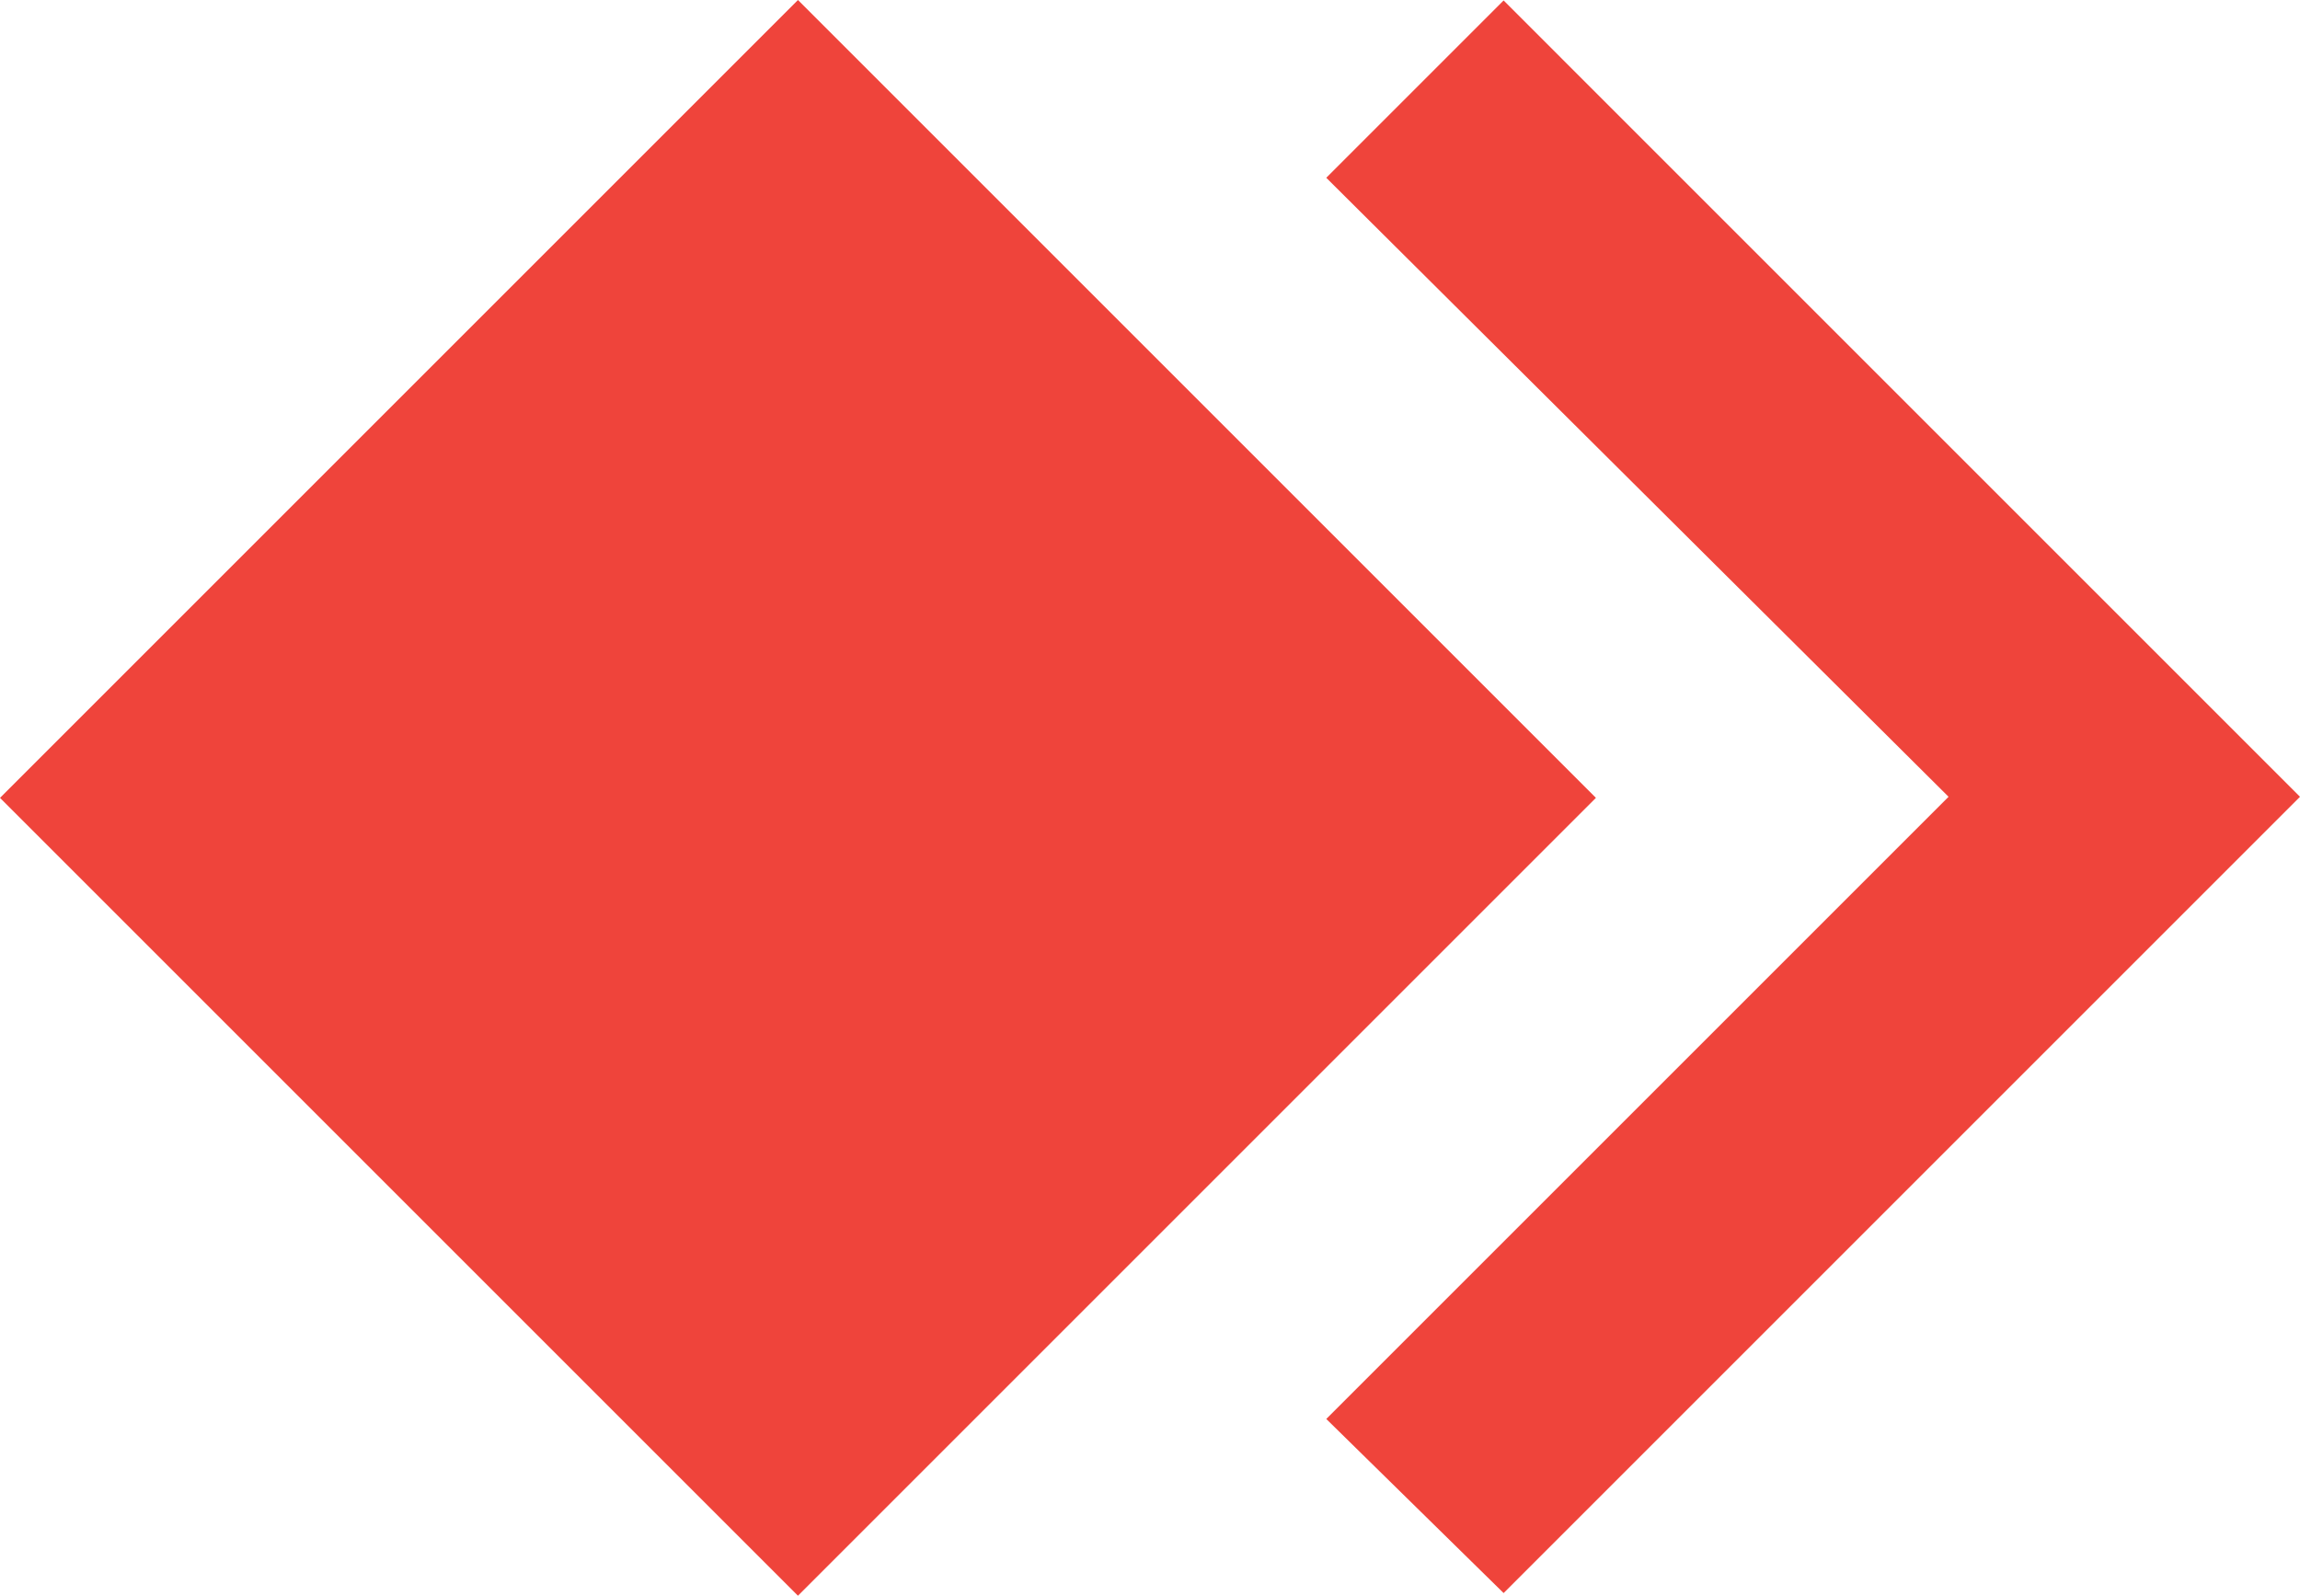
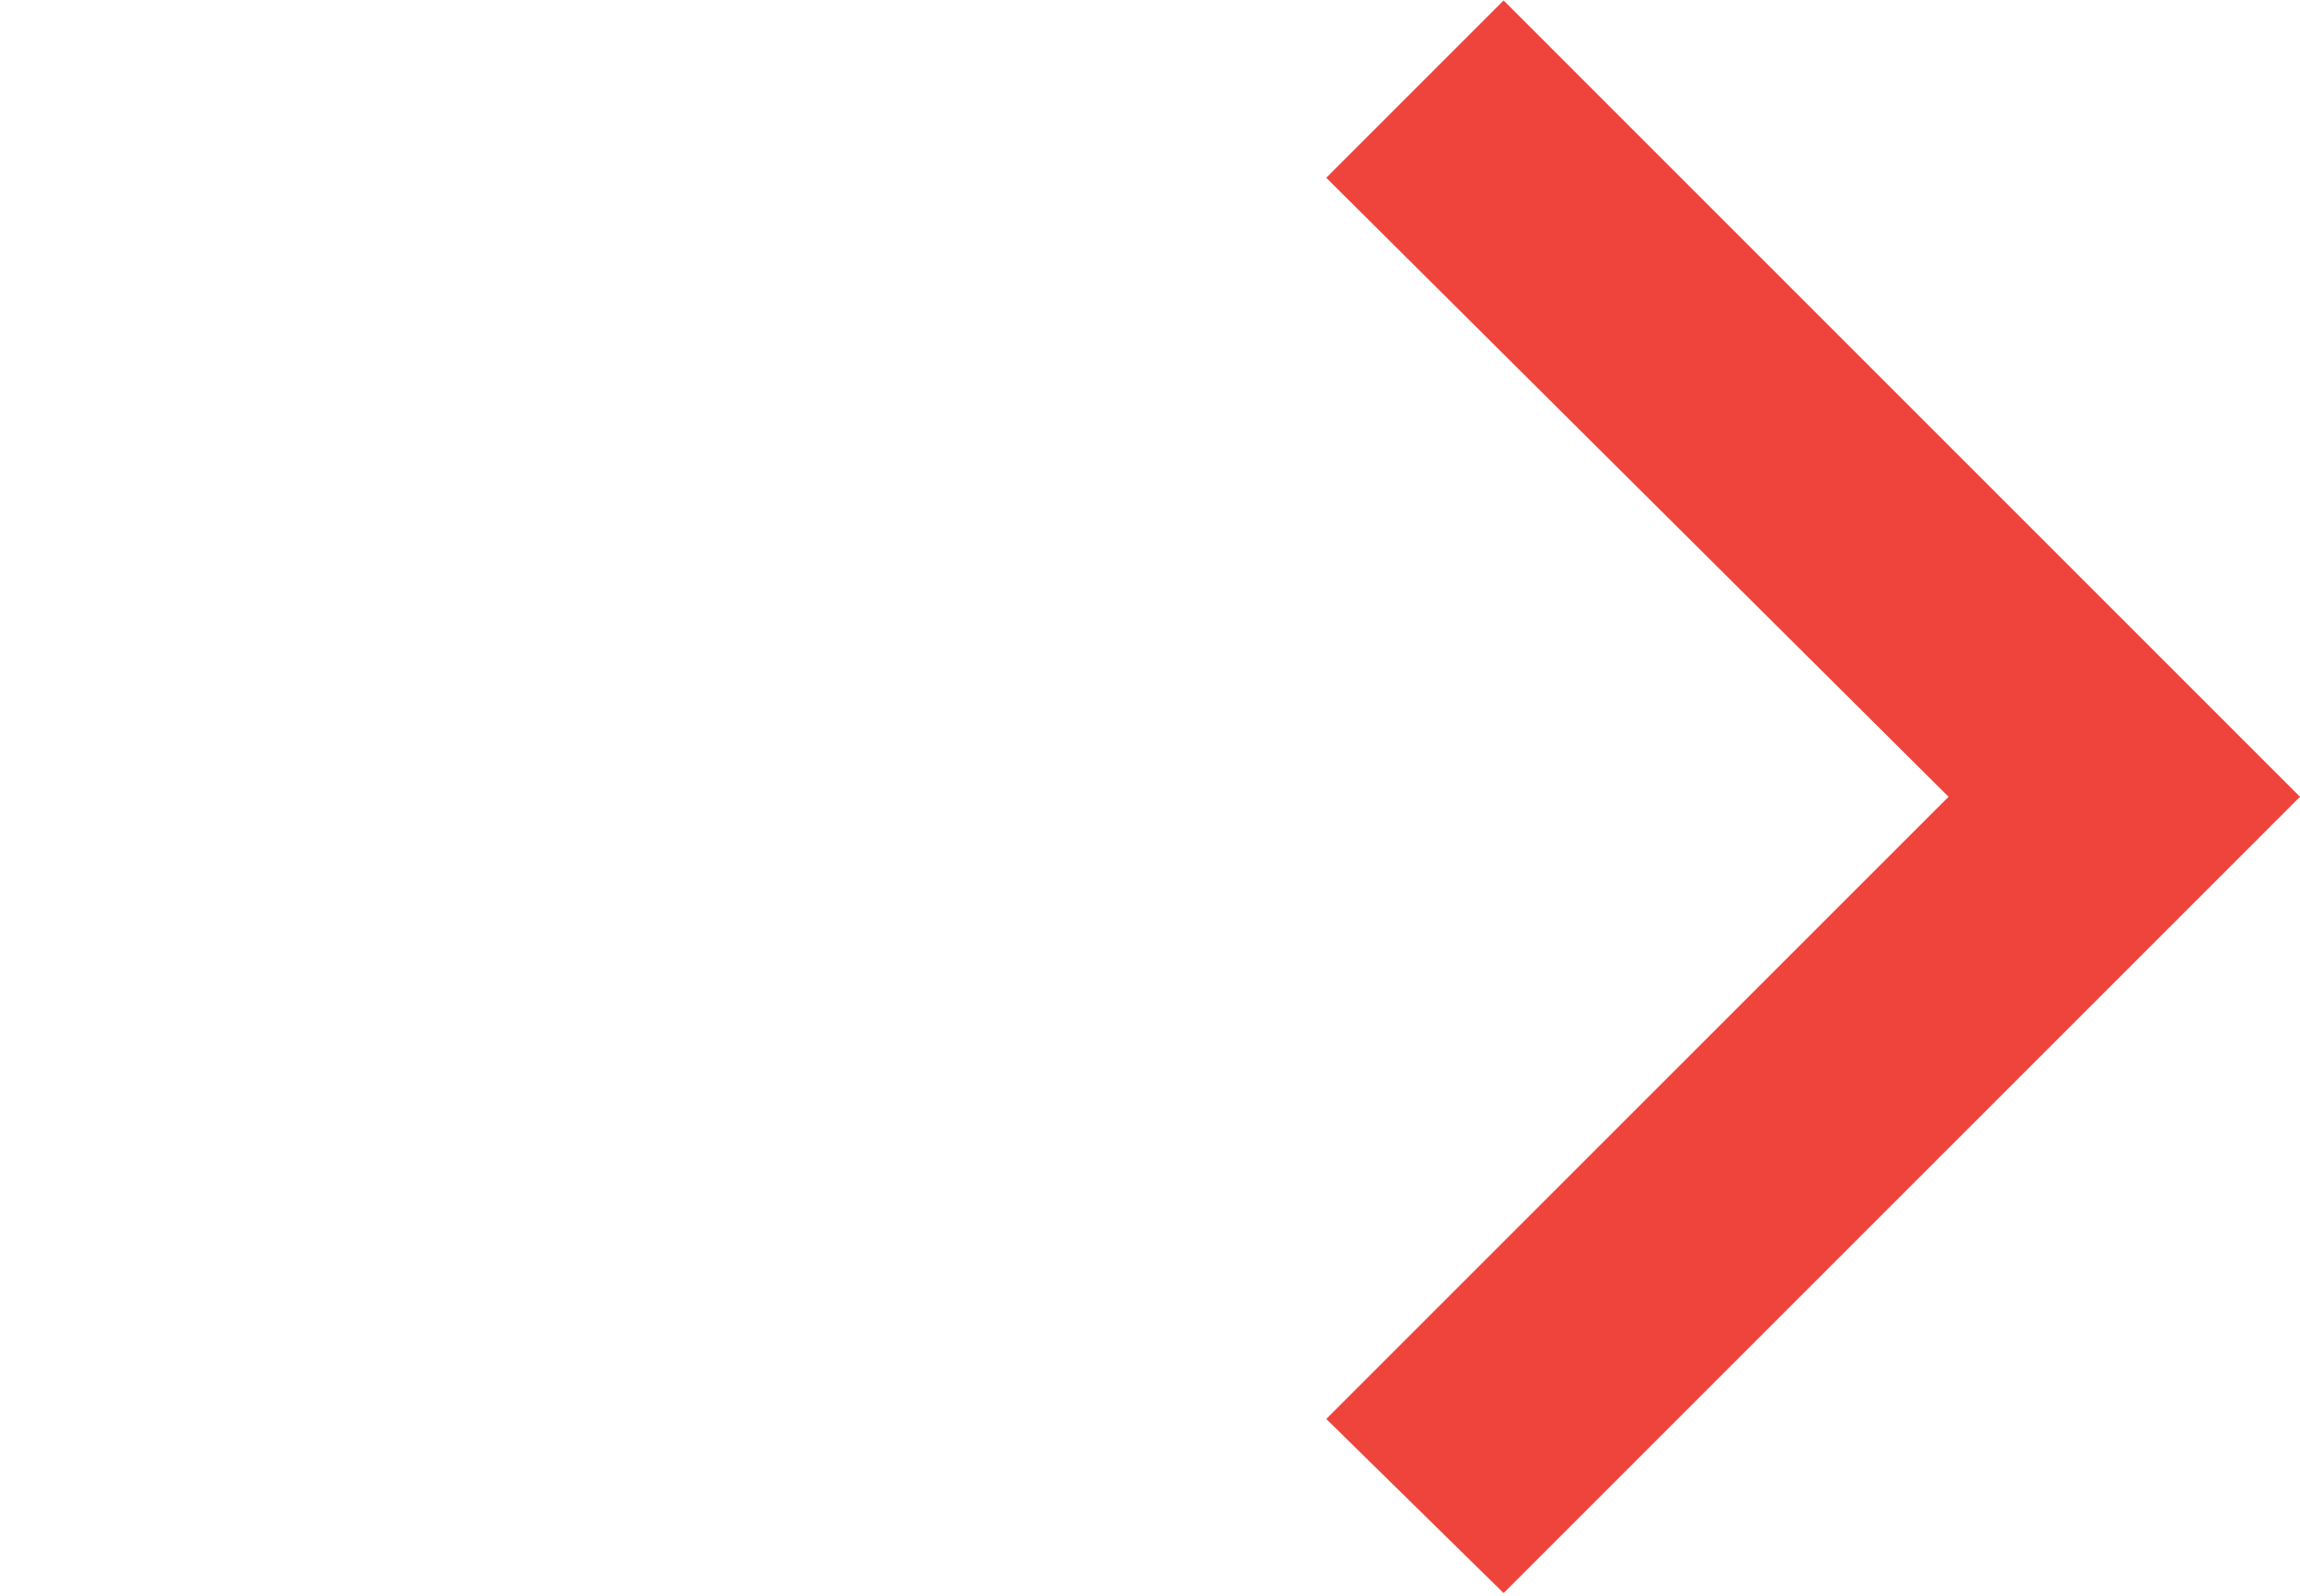
<svg xmlns="http://www.w3.org/2000/svg" id="Layer_1" data-name="Layer 1" width="750" height="520.4" viewBox="0 0 750 520.4">
  <defs>
    <style>.cls-1{fill:#ef443b;}</style>
  </defs>
  <title>anydesk-logo</title>
  <polygon class="cls-1" points="490.31 0.15 432.48 57.98 635.4 259.85 432.48 462.76 490.31 519.54 750 259.85 490.31 0.15" />
-   <rect class="cls-1" x="76.21" y="191.01" width="367.98" height="367.98" transform="translate(-188.95 179.03) rotate(-45)" />
</svg>